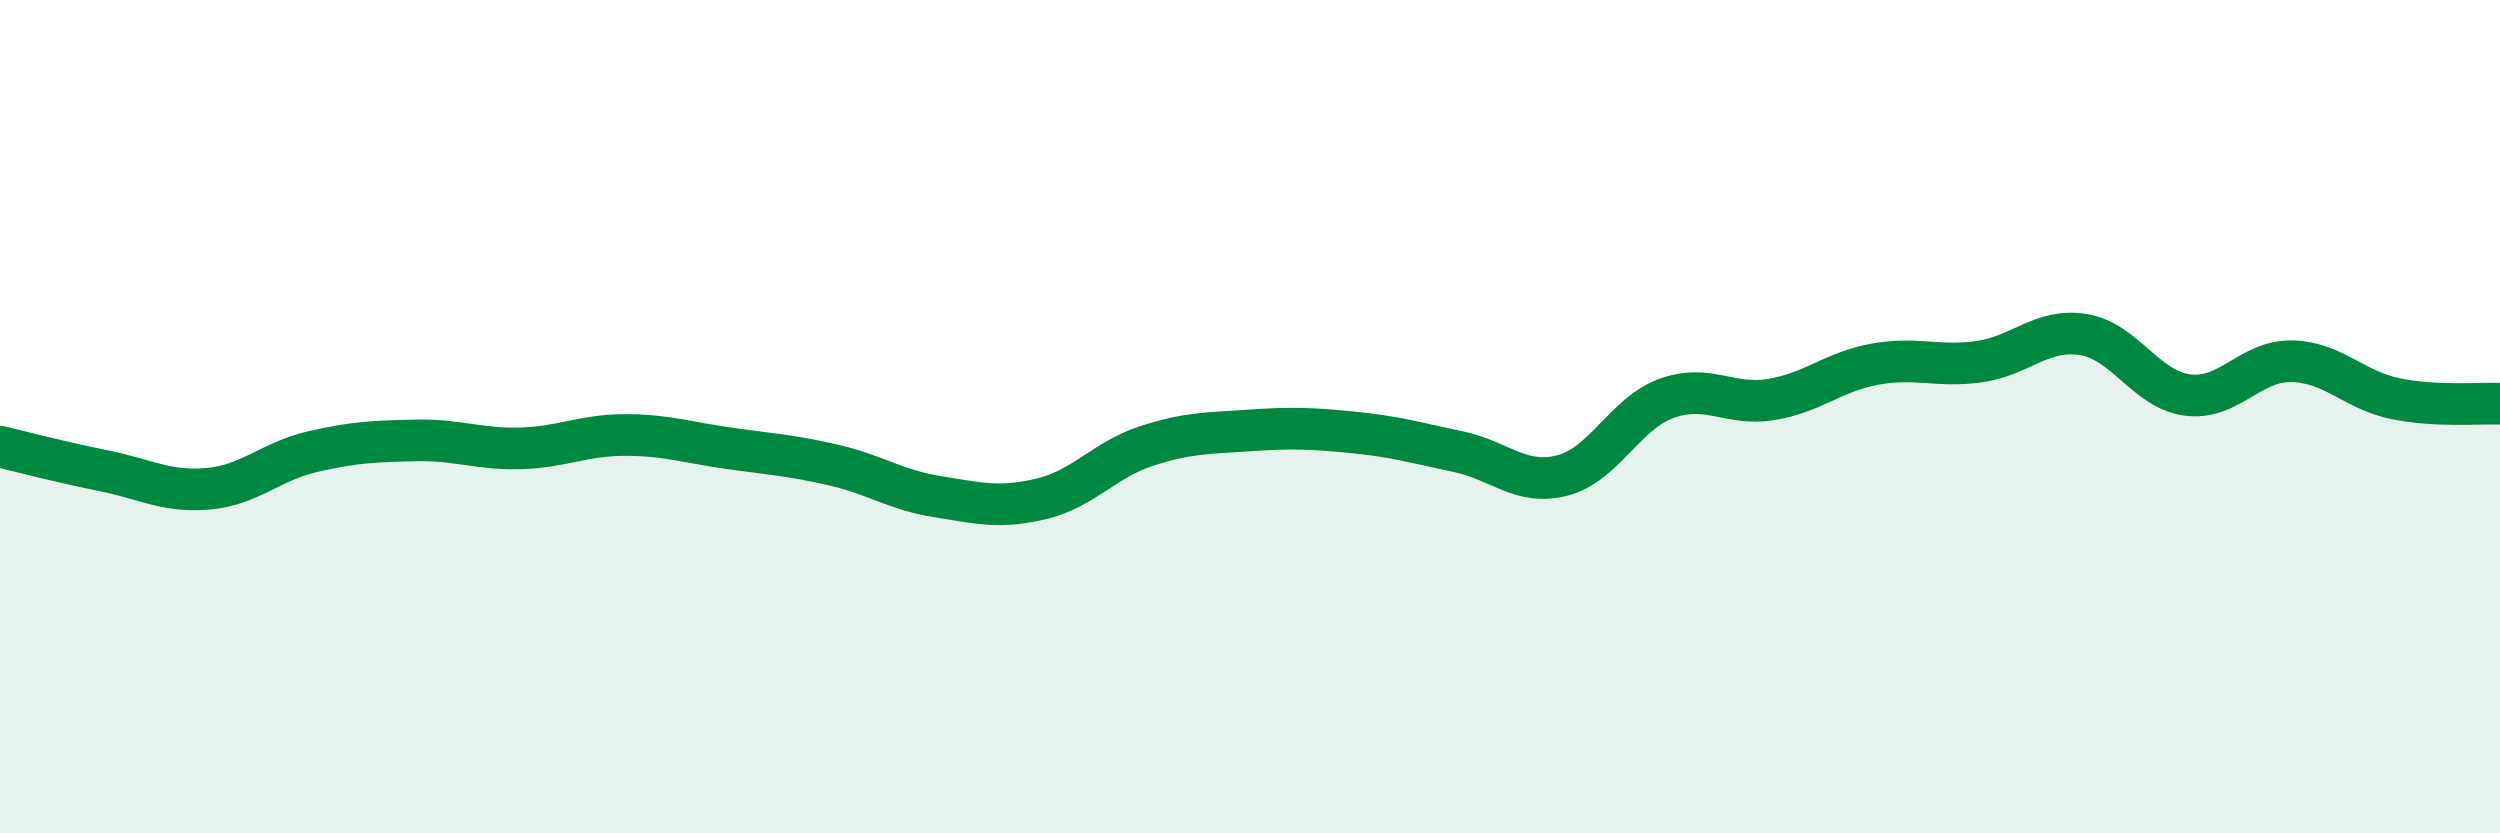
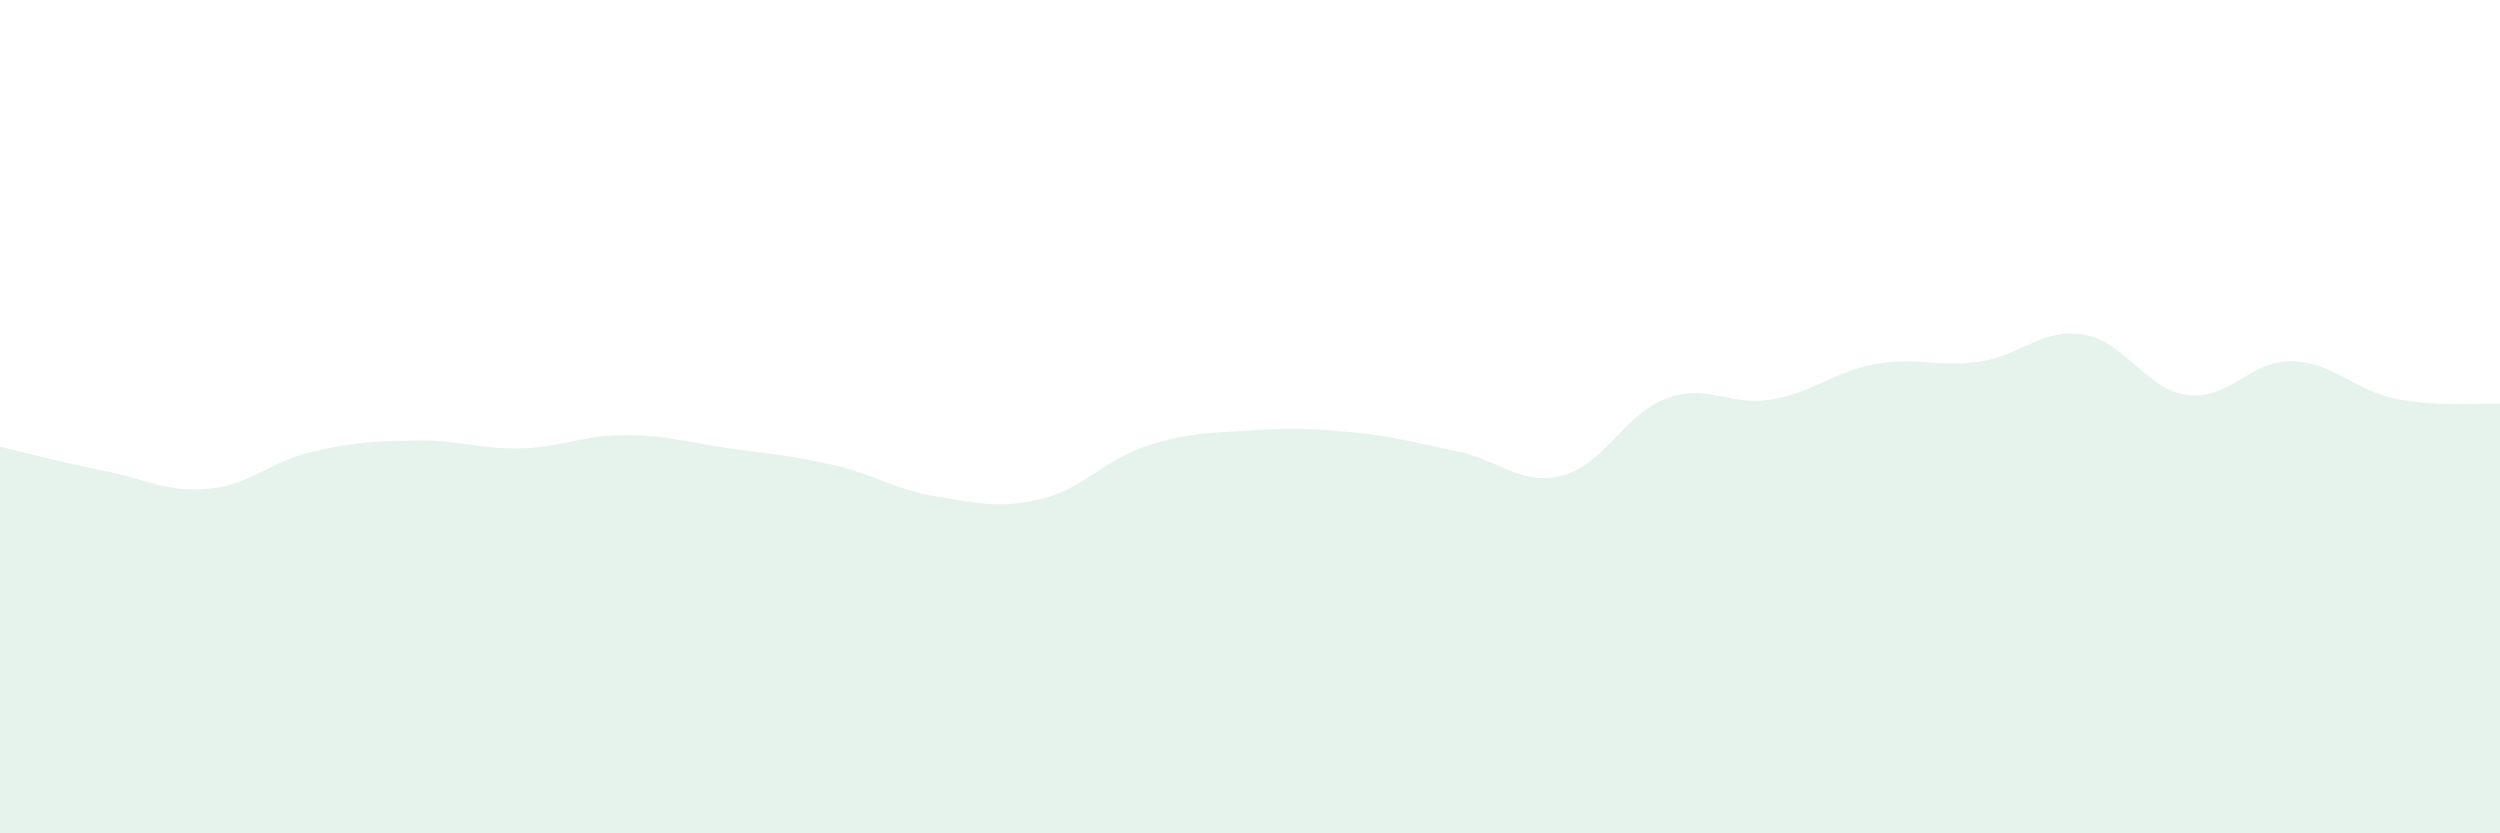
<svg xmlns="http://www.w3.org/2000/svg" width="60" height="20" viewBox="0 0 60 20">
  <path d="M 0,10.72 C 0.5,10.84 1.5,11.1 2.5,11.3 C 3.5,11.5 4,11.82 5,11.73 C 6,11.64 6.5,11.07 7.5,10.84 C 8.5,10.61 9,10.59 10,10.57 C 11,10.55 11.5,10.79 12.5,10.76 C 13.5,10.73 14,10.44 15,10.44 C 16,10.44 16.5,10.62 17.5,10.76 C 18.5,10.9 19,10.93 20,11.16 C 21,11.39 21.5,11.76 22.5,11.92 C 23.5,12.08 24,12.21 25,11.97 C 26,11.73 26.5,11.04 27.5,10.71 C 28.5,10.38 29,10.4 30,10.33 C 31,10.26 31.5,10.28 32.5,10.38 C 33.5,10.48 34,10.63 35,10.84 C 36,11.05 36.5,11.67 37.5,11.41 C 38.5,11.15 39,9.92 40,9.56 C 41,9.2 41.5,9.75 42.5,9.59 C 43.5,9.43 44,8.92 45,8.74 C 46,8.56 46.5,8.82 47.5,8.68 C 48.5,8.54 49,7.87 50,8.03 C 51,8.19 51.5,9.35 52.5,9.48 C 53.5,9.61 54,8.65 55,8.67 C 56,8.69 56.5,9.37 57.5,9.57 C 58.5,9.77 59.5,9.67 60,9.69L60 20L0 20Z" fill="#008740" opacity="0.1" stroke-linecap="round" stroke-linejoin="round" />
-   <path d="M 0,10.72 C 0.5,10.84 1.5,11.1 2.5,11.3 C 3.5,11.5 4,11.82 5,11.73 C 6,11.64 6.5,11.07 7.5,10.84 C 8.5,10.61 9,10.59 10,10.57 C 11,10.55 11.5,10.79 12.5,10.76 C 13.5,10.73 14,10.44 15,10.44 C 16,10.44 16.5,10.62 17.5,10.76 C 18.5,10.9 19,10.93 20,11.16 C 21,11.39 21.5,11.76 22.5,11.92 C 23.5,12.08 24,12.21 25,11.97 C 26,11.73 26.5,11.04 27.5,10.71 C 28.5,10.38 29,10.4 30,10.33 C 31,10.26 31.5,10.28 32.5,10.38 C 33.5,10.48 34,10.63 35,10.84 C 36,11.05 36.5,11.67 37.5,11.41 C 38.5,11.15 39,9.92 40,9.56 C 41,9.2 41.5,9.75 42.5,9.59 C 43.5,9.43 44,8.92 45,8.74 C 46,8.56 46.5,8.82 47.5,8.68 C 48.5,8.54 49,7.87 50,8.03 C 51,8.19 51.5,9.35 52.5,9.48 C 53.5,9.61 54,8.65 55,8.67 C 56,8.69 56.5,9.37 57.5,9.57 C 58.5,9.77 59.5,9.67 60,9.69" stroke="#008740" stroke-width="1" fill="none" stroke-linecap="round" stroke-linejoin="round" />
</svg>